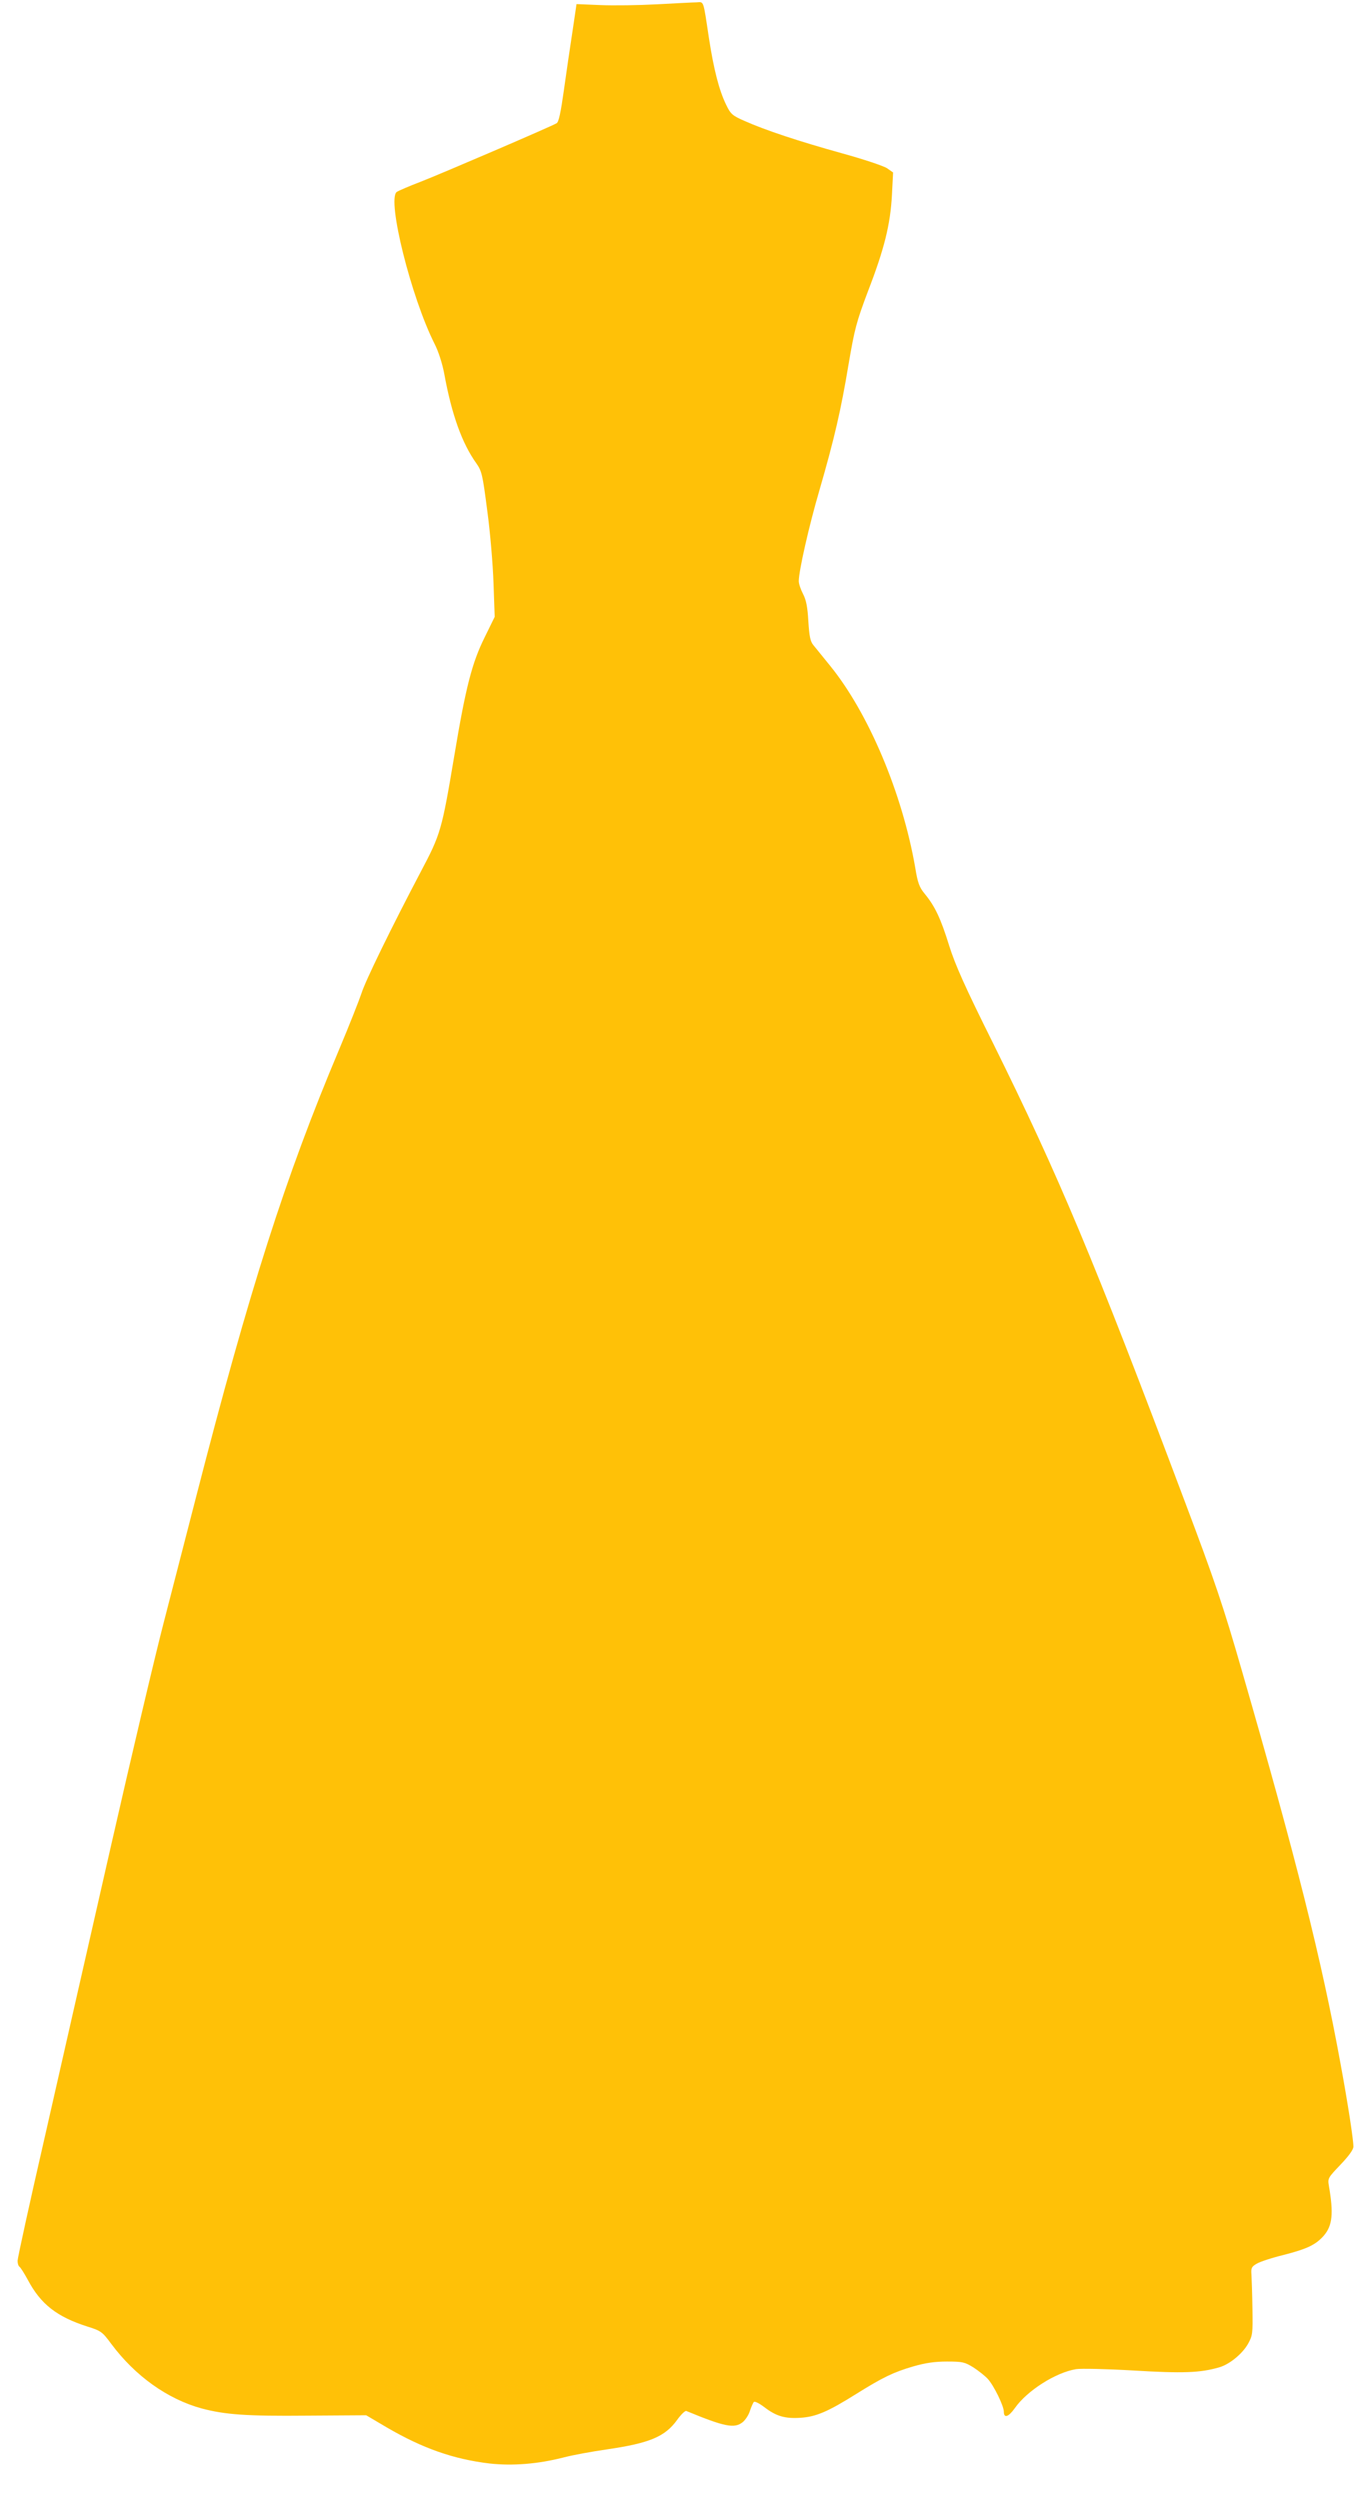
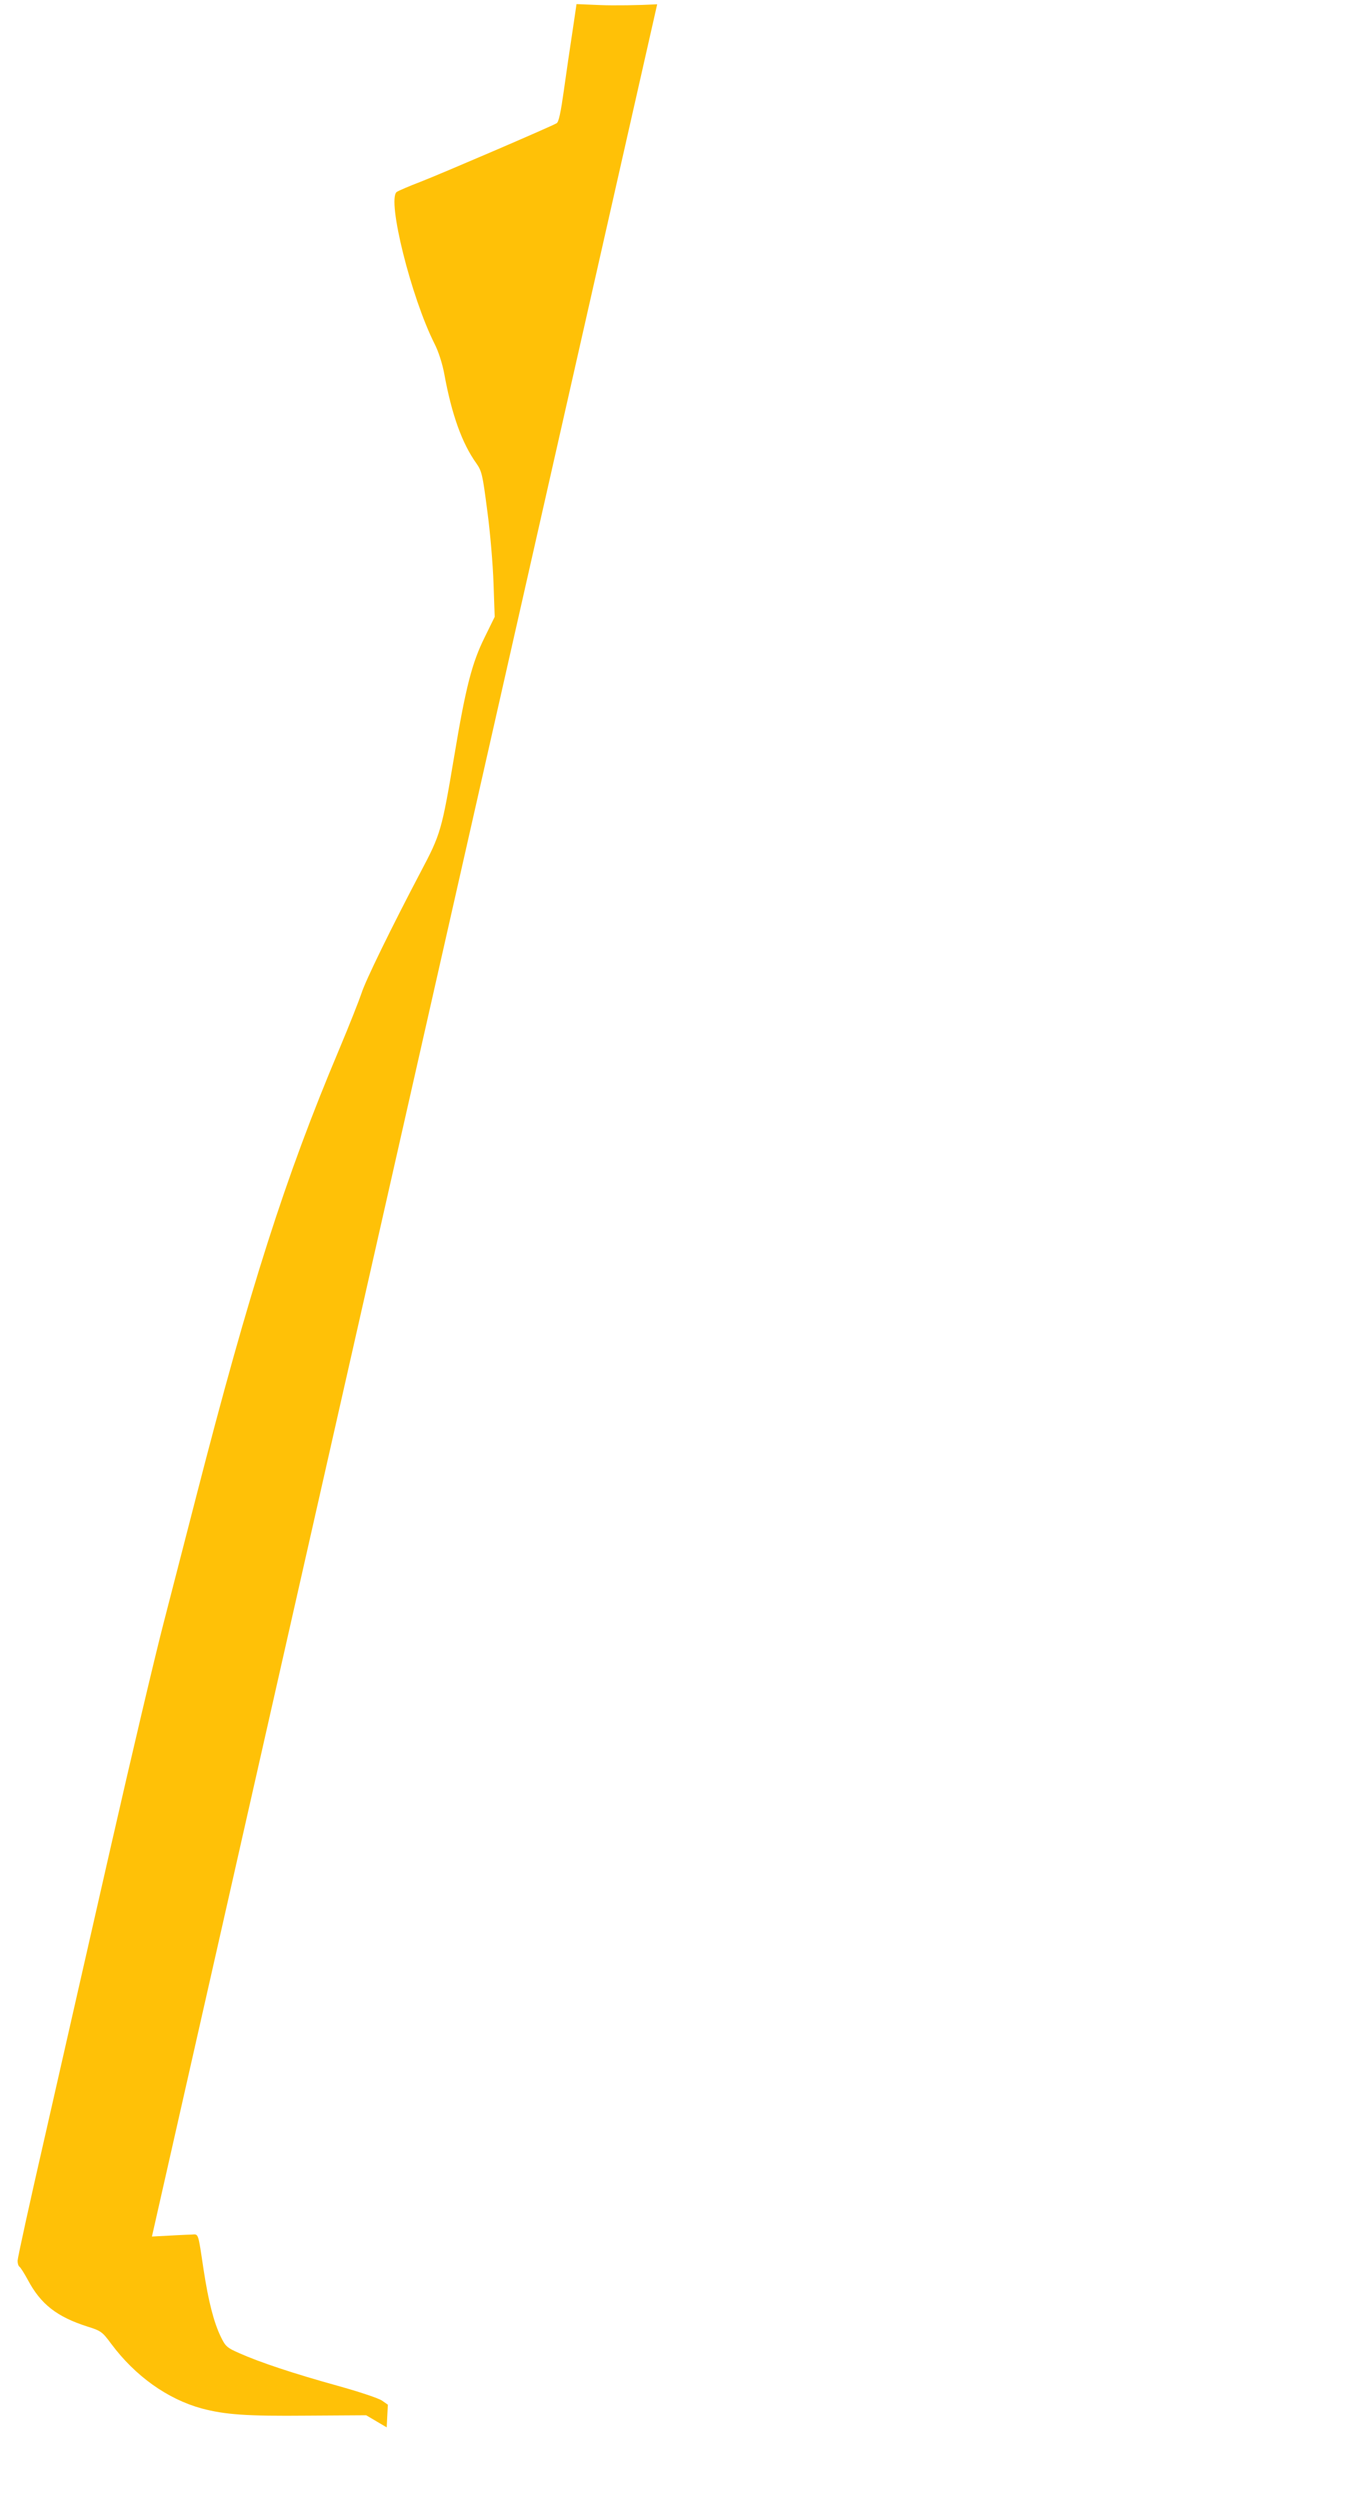
<svg xmlns="http://www.w3.org/2000/svg" version="1.0" width="702pt" height="1280pt" viewBox="0 0 702 1280" preserveAspectRatio="xMidYMid meet">
  <g transform="translate(0,1280) scale(0.1,-0.1)" fill="#ffc107" stroke="none">
-     <path d="M3365 12778 c-93 -5 -225 -7 -291 -4 l-122 5 -21 -142 c-12 -78 -32 -214 -44 -301 -16 -113 -26 -161 -37 -167 -33 -19 -592 -259 -695 -299 -60 -23 -116 -47 -124 -53 -50 -41 74 -539 194 -777 20 -39 40 -101 50 -155 38 -208 91 -355 164 -457 28 -40 32 -57 56 -243 15 -110 29 -277 32 -372 l6 -171 -51 -104 c-65 -131 -97 -254 -156 -608 -64 -382 -70 -401 -171 -592 -149 -283 -285 -561 -304 -623 -11 -33 -62 -163 -115 -289 -275 -652 -458 -1225 -731 -2286 -47 -184 -122 -472 -165 -640 -44 -168 -167 -690 -274 -1160 -107 -470 -258 -1133 -335 -1473 -78 -339 -141 -628 -141 -641 0 -14 4 -27 10 -31 5 -3 24 -33 42 -66 66 -125 149 -190 306 -240 70 -22 76 -27 122 -89 123 -165 288 -282 462 -330 121 -32 228 -40 543 -37 l300 2 105 -62 c185 -108 343 -163 527 -185 117 -13 248 -3 383 32 42 11 140 29 216 40 220 32 299 65 361 151 20 28 41 48 47 46 196 -81 246 -91 288 -58 15 12 32 38 38 59 7 20 16 41 20 45 4 5 28 -7 53 -26 61 -47 106 -60 185 -55 80 5 141 31 286 122 138 86 190 111 292 141 63 18 110 25 173 25 80 0 91 -3 135 -30 26 -17 59 -43 73 -58 31 -33 83 -139 83 -169 0 -35 24 -27 56 18 62 89 209 183 314 200 25 4 158 1 295 -7 251 -15 340 -12 437 16 53 15 119 69 148 120 24 43 25 52 23 180 -1 74 -4 153 -5 174 -3 35 1 42 27 57 17 10 77 30 135 44 124 32 166 52 208 99 45 52 51 114 26 258 -6 36 -3 40 60 106 42 44 66 77 66 92 0 36 -28 219 -66 425 -98 537 -228 1053 -506 2015 -95 330 -137 454 -294 870 -464 1234 -641 1656 -979 2339 -143 287 -194 401 -225 500 -43 139 -73 202 -125 265 -28 34 -36 56 -49 136 -66 379 -238 788 -435 1031 -36 45 -75 92 -86 106 -16 19 -21 45 -26 123 -4 72 -11 108 -27 139 -12 23 -22 52 -22 66 0 51 52 282 106 466 77 266 110 410 149 644 31 182 40 216 99 373 84 217 115 343 123 493 l6 116 -30 21 c-17 12 -119 46 -231 77 -220 61 -395 119 -500 166 -62 27 -71 35 -94 83 -36 74 -63 179 -88 341 -30 199 -25 185 -63 183 -17 0 -108 -5 -202 -10z" />
+     <path d="M3365 12778 c-93 -5 -225 -7 -291 -4 l-122 5 -21 -142 c-12 -78 -32 -214 -44 -301 -16 -113 -26 -161 -37 -167 -33 -19 -592 -259 -695 -299 -60 -23 -116 -47 -124 -53 -50 -41 74 -539 194 -777 20 -39 40 -101 50 -155 38 -208 91 -355 164 -457 28 -40 32 -57 56 -243 15 -110 29 -277 32 -372 l6 -171 -51 -104 c-65 -131 -97 -254 -156 -608 -64 -382 -70 -401 -171 -592 -149 -283 -285 -561 -304 -623 -11 -33 -62 -163 -115 -289 -275 -652 -458 -1225 -731 -2286 -47 -184 -122 -472 -165 -640 -44 -168 -167 -690 -274 -1160 -107 -470 -258 -1133 -335 -1473 -78 -339 -141 -628 -141 -641 0 -14 4 -27 10 -31 5 -3 24 -33 42 -66 66 -125 149 -190 306 -240 70 -22 76 -27 122 -89 123 -165 288 -282 462 -330 121 -32 228 -40 543 -37 l300 2 105 -62 l6 116 -30 21 c-17 12 -119 46 -231 77 -220 61 -395 119 -500 166 -62 27 -71 35 -94 83 -36 74 -63 179 -88 341 -30 199 -25 185 -63 183 -17 0 -108 -5 -202 -10z" />
  </g>
</svg>